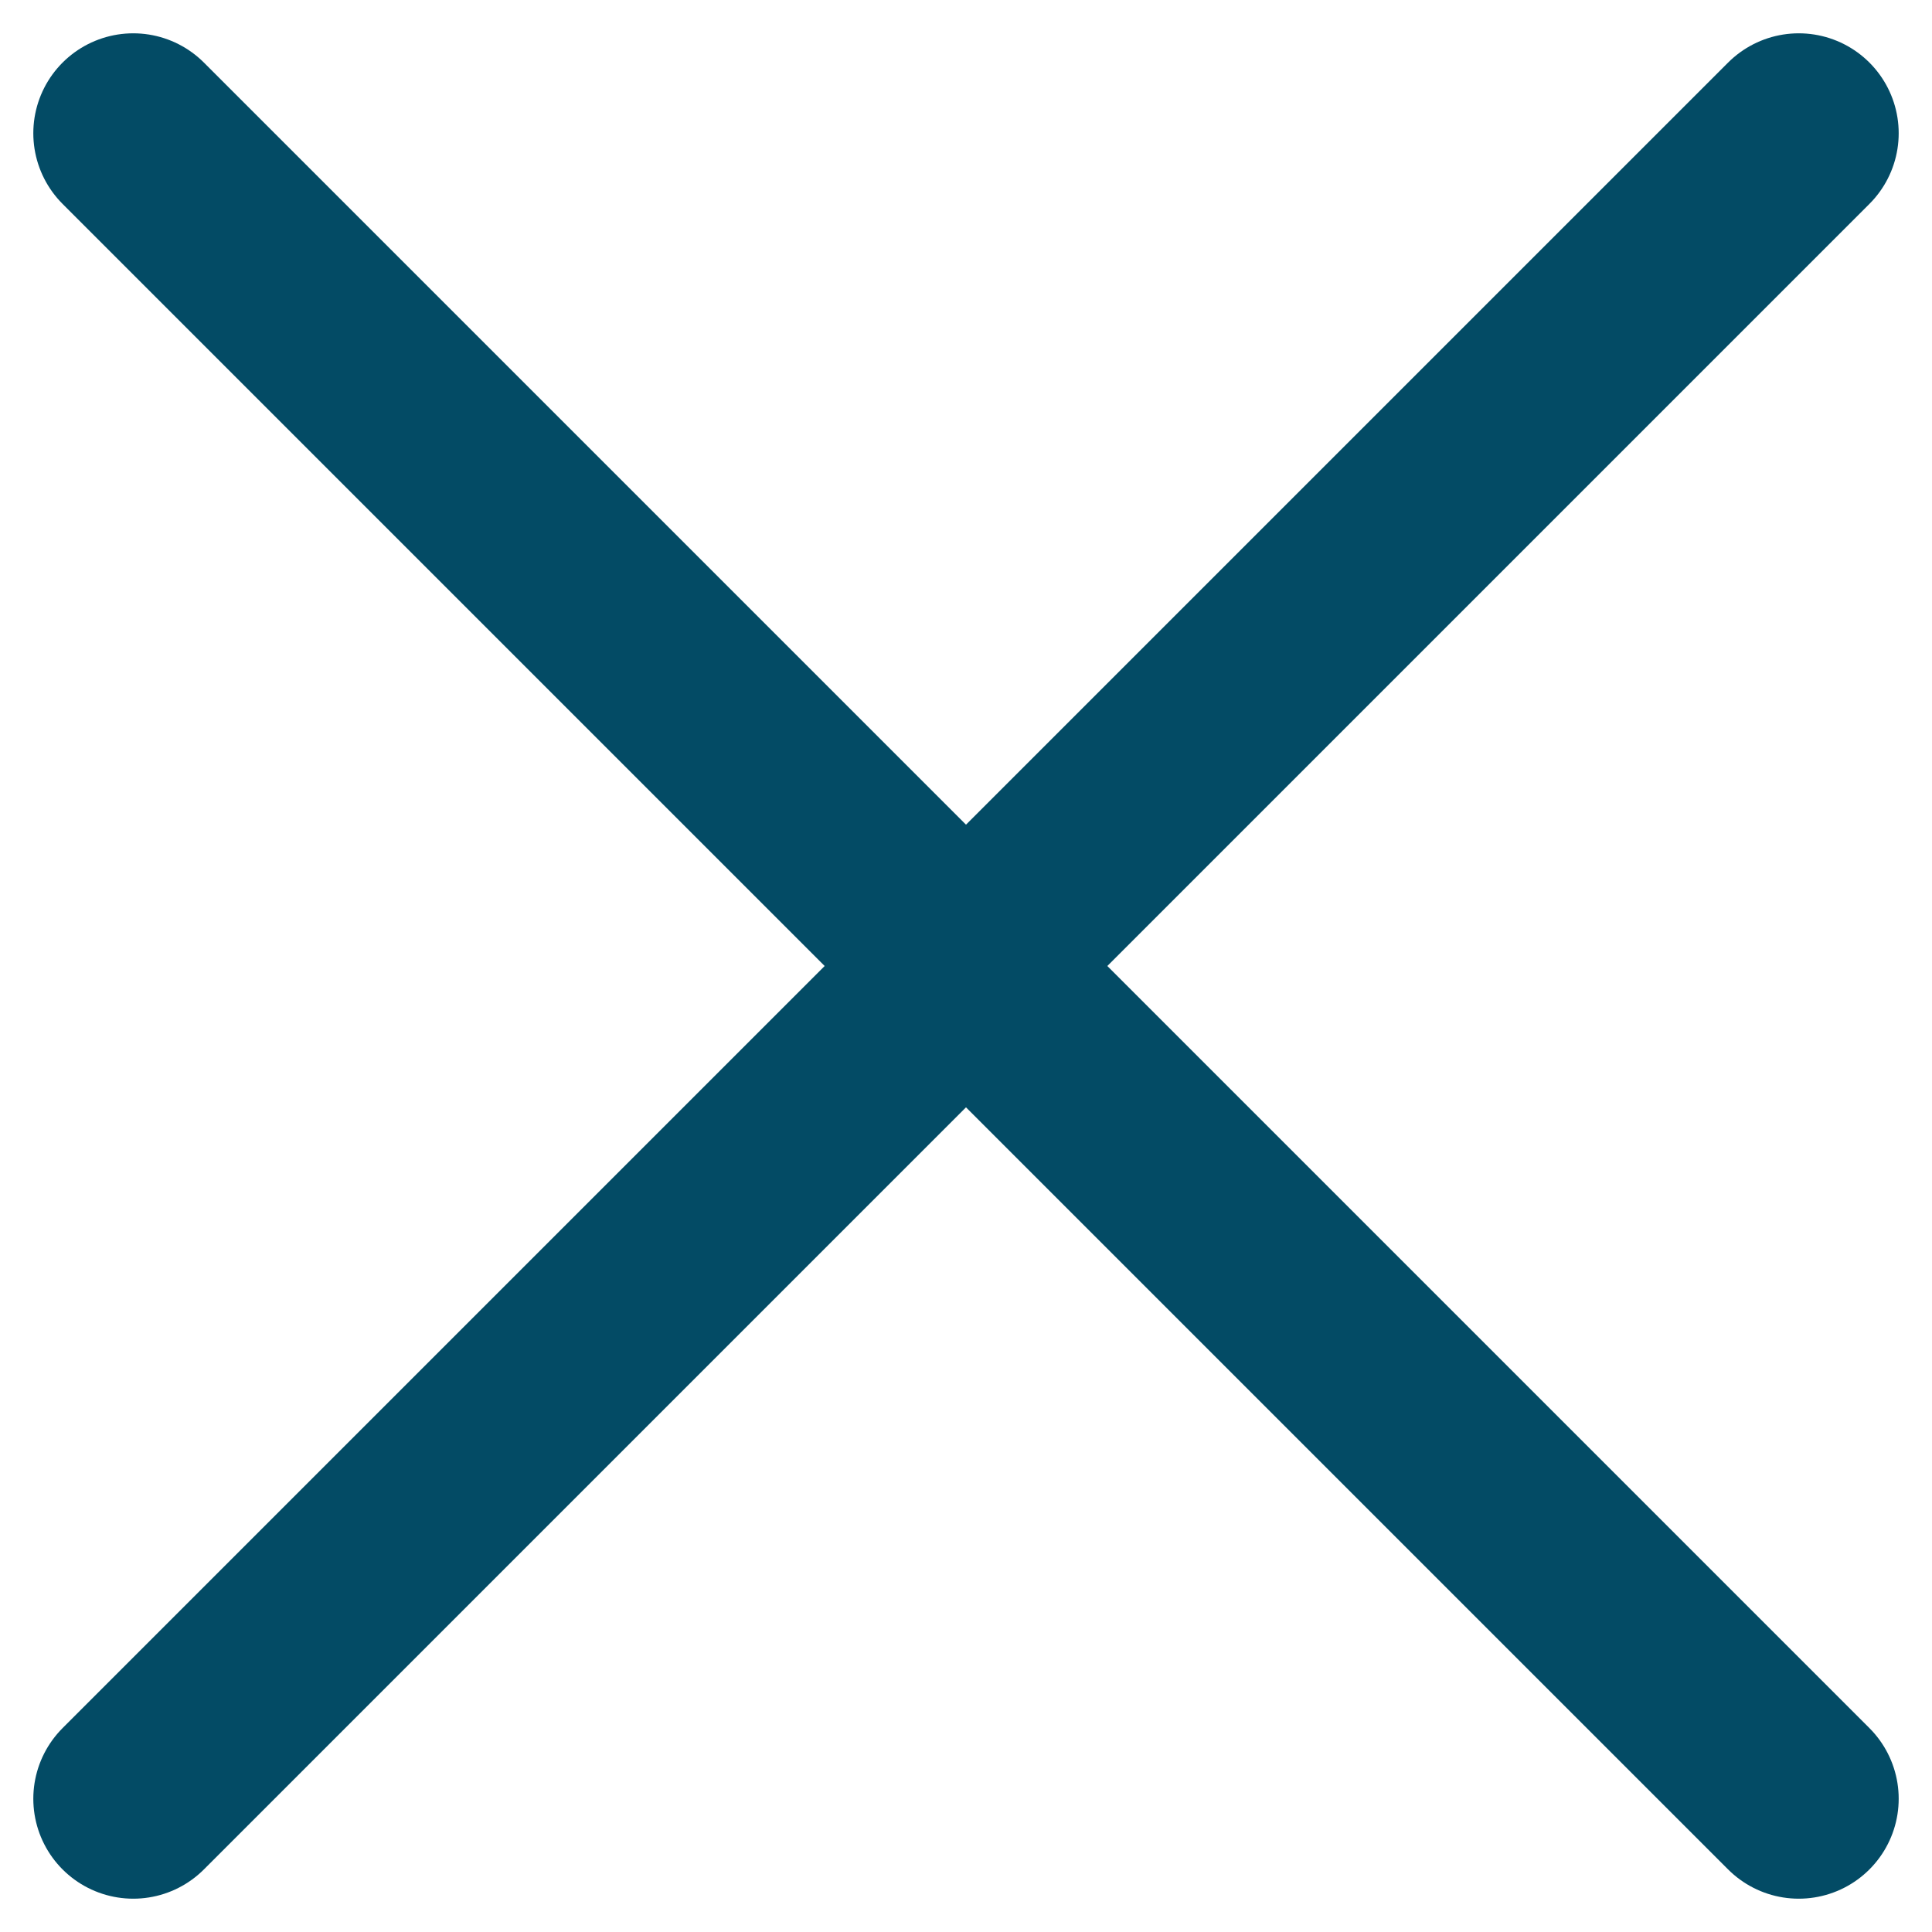
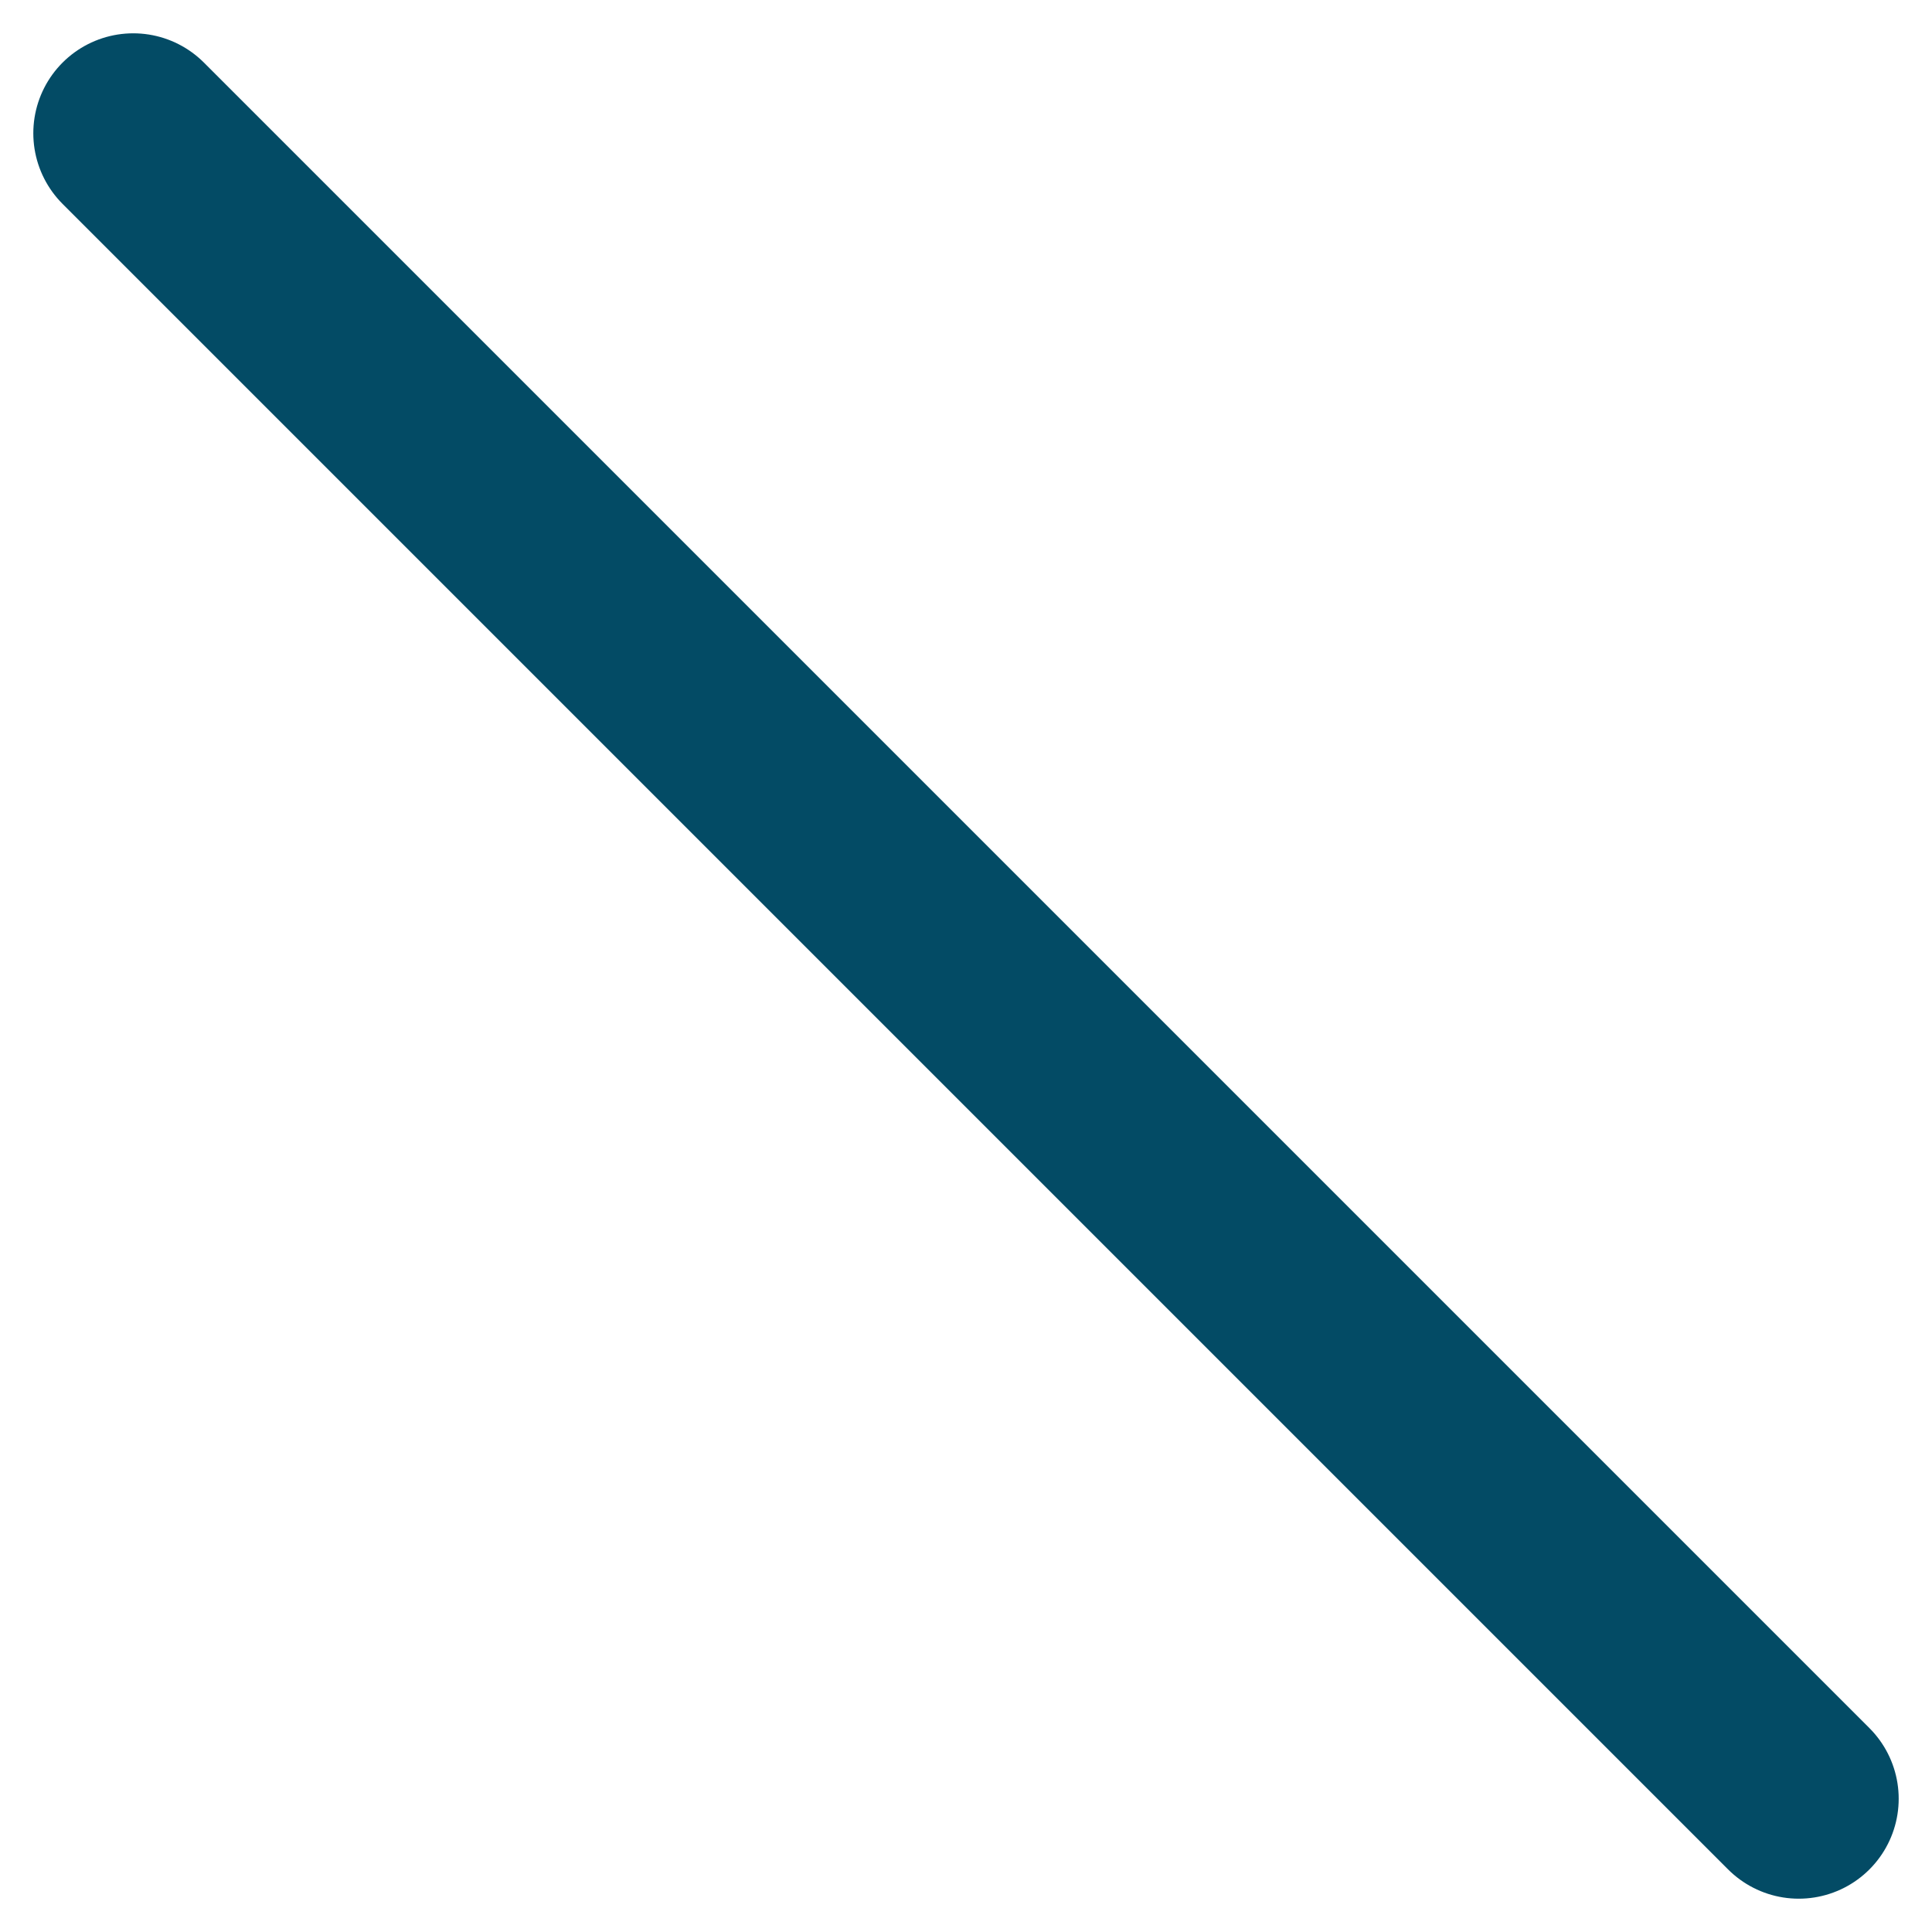
<svg xmlns="http://www.w3.org/2000/svg" width="29" height="29" viewBox="0 0 29 29" fill="none">
  <path d="M2 2L27 27" stroke="#034B65" stroke-width="3" stroke-linecap="round" />
-   <path d="M2 27L27 2" stroke="#034B65" stroke-width="3" stroke-linecap="round" />
</svg>